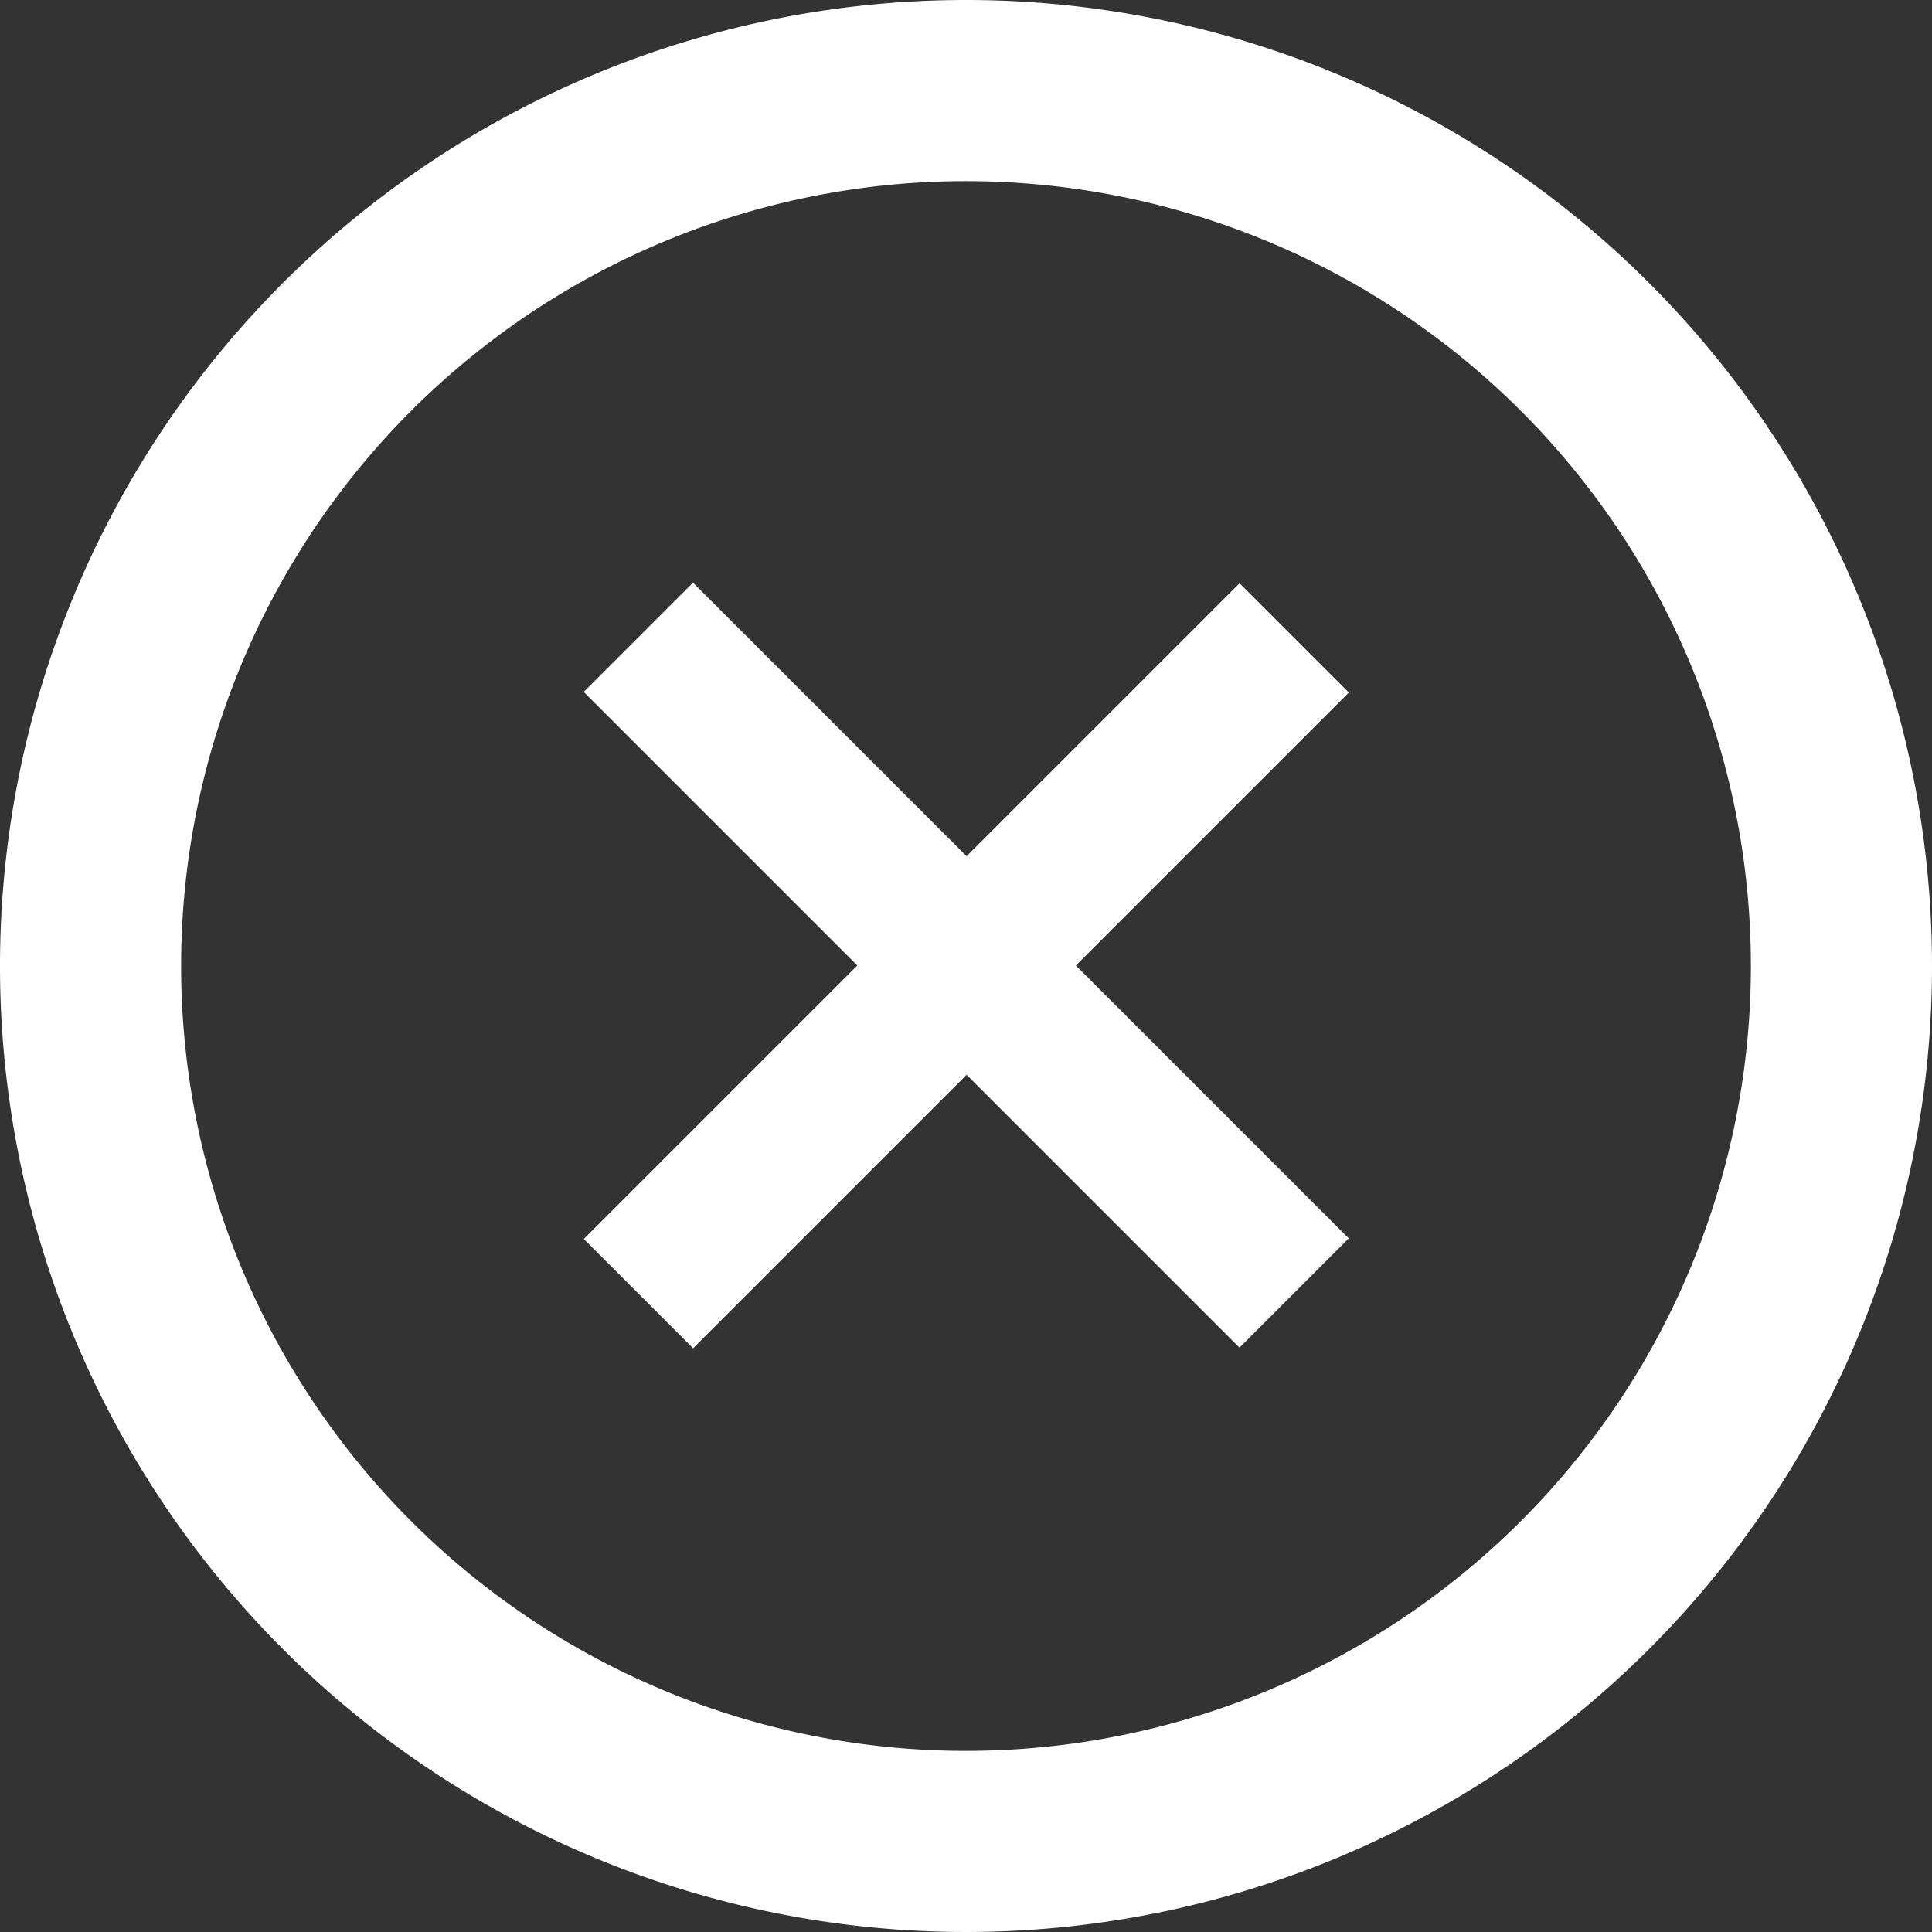
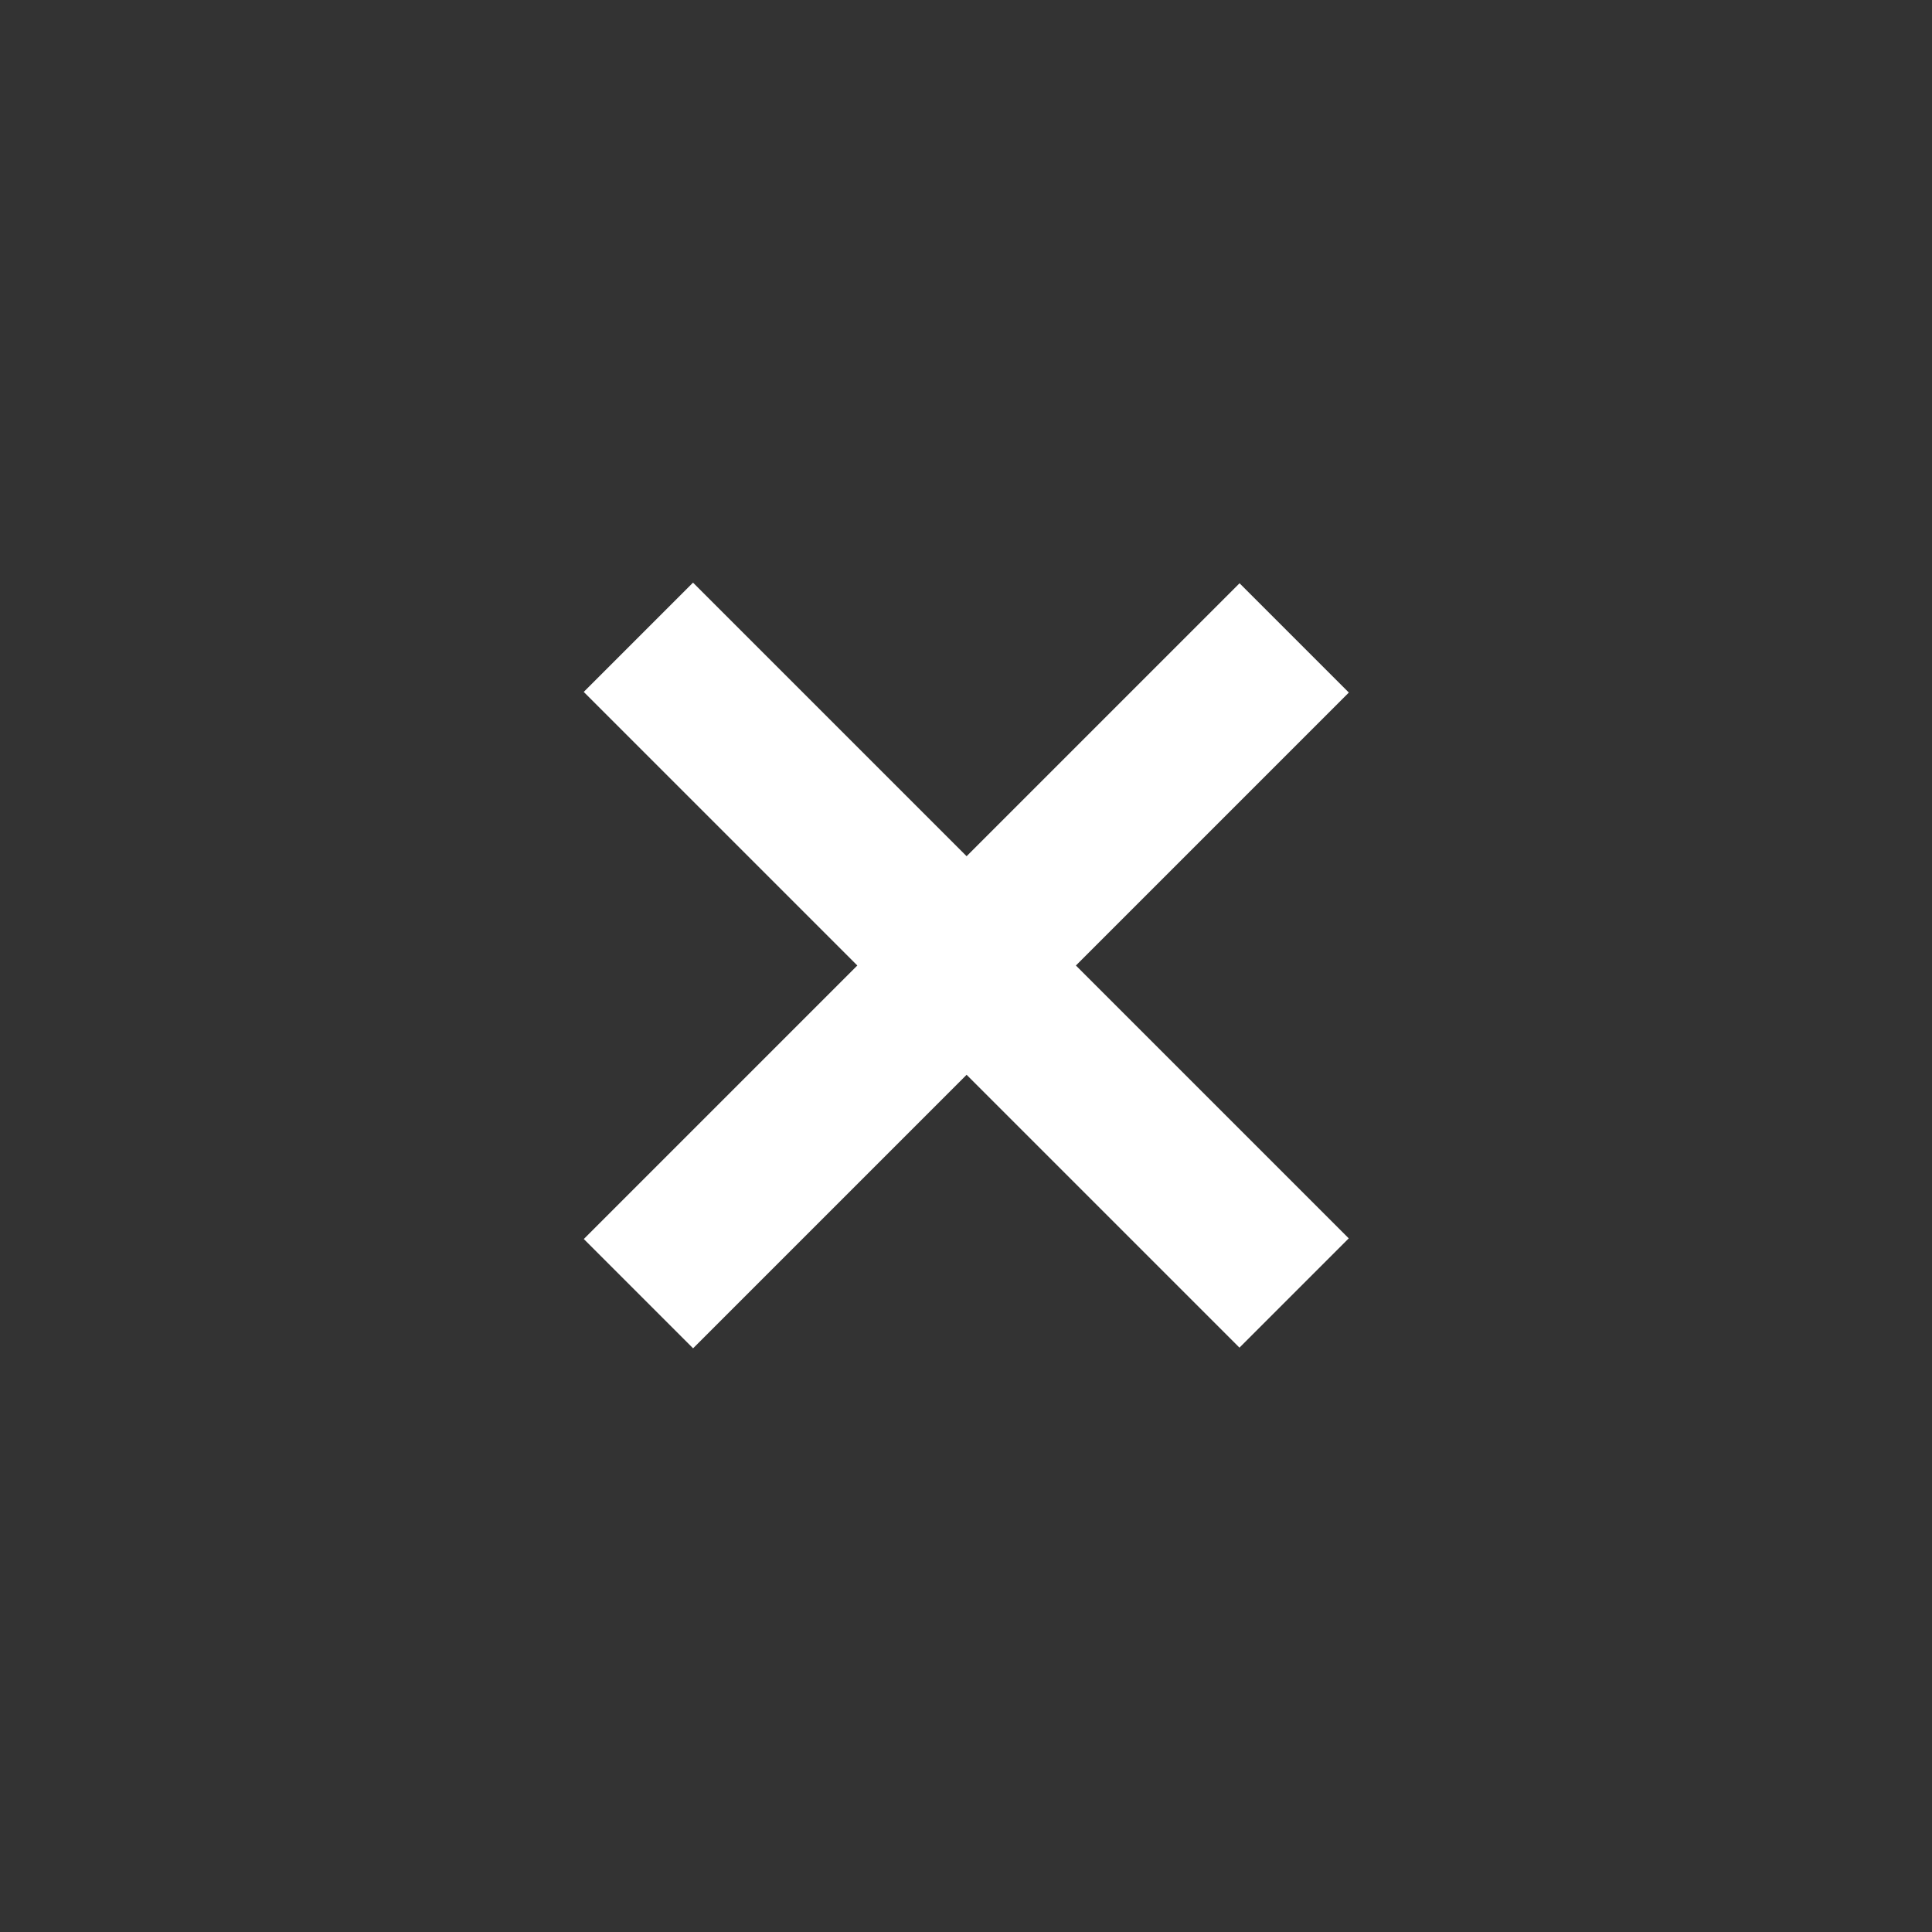
<svg xmlns="http://www.w3.org/2000/svg" width="100" height="100" viewBox="0 0 100 100">
  <rect x="0" y="0" width="100" height="100" fill="#333333" stroke="none" />
  <g id="グループ_13122" data-name="グループ 13122" transform="translate(-630 -20)">
    <g id="グループ_12999" data-name="グループ 12999" transform="translate(-16 -12)">
      <g id="グループ_12998" data-name="グループ 12998" transform="translate(646 32)">
-         <path id="パス_1" data-name="パス 1" d="M50,0a50,50,0,1,0,50,50A50,50,0,0,0,50,0m0,90.625A40.625,40.625,0,1,1,90.625,50,40.625,40.625,0,0,1,50,90.625" transform="translate(0 0)" fill="#fff" />
-       </g>
+         </g>
    </g>
    <g id="グループ_13093" data-name="グループ 13093" transform="translate(2 -4)">
      <rect id="長方形_10697" data-name="長方形 10697" width="8" height="48.001" transform="translate(692.159 54.19) rotate(45)" fill="#fff" />
      <rect id="長方形_10698" data-name="長方形 10698" width="8" height="47.999" transform="translate(697.811 88.097) rotate(135)" fill="#fff" />
    </g>
  </g>
</svg>